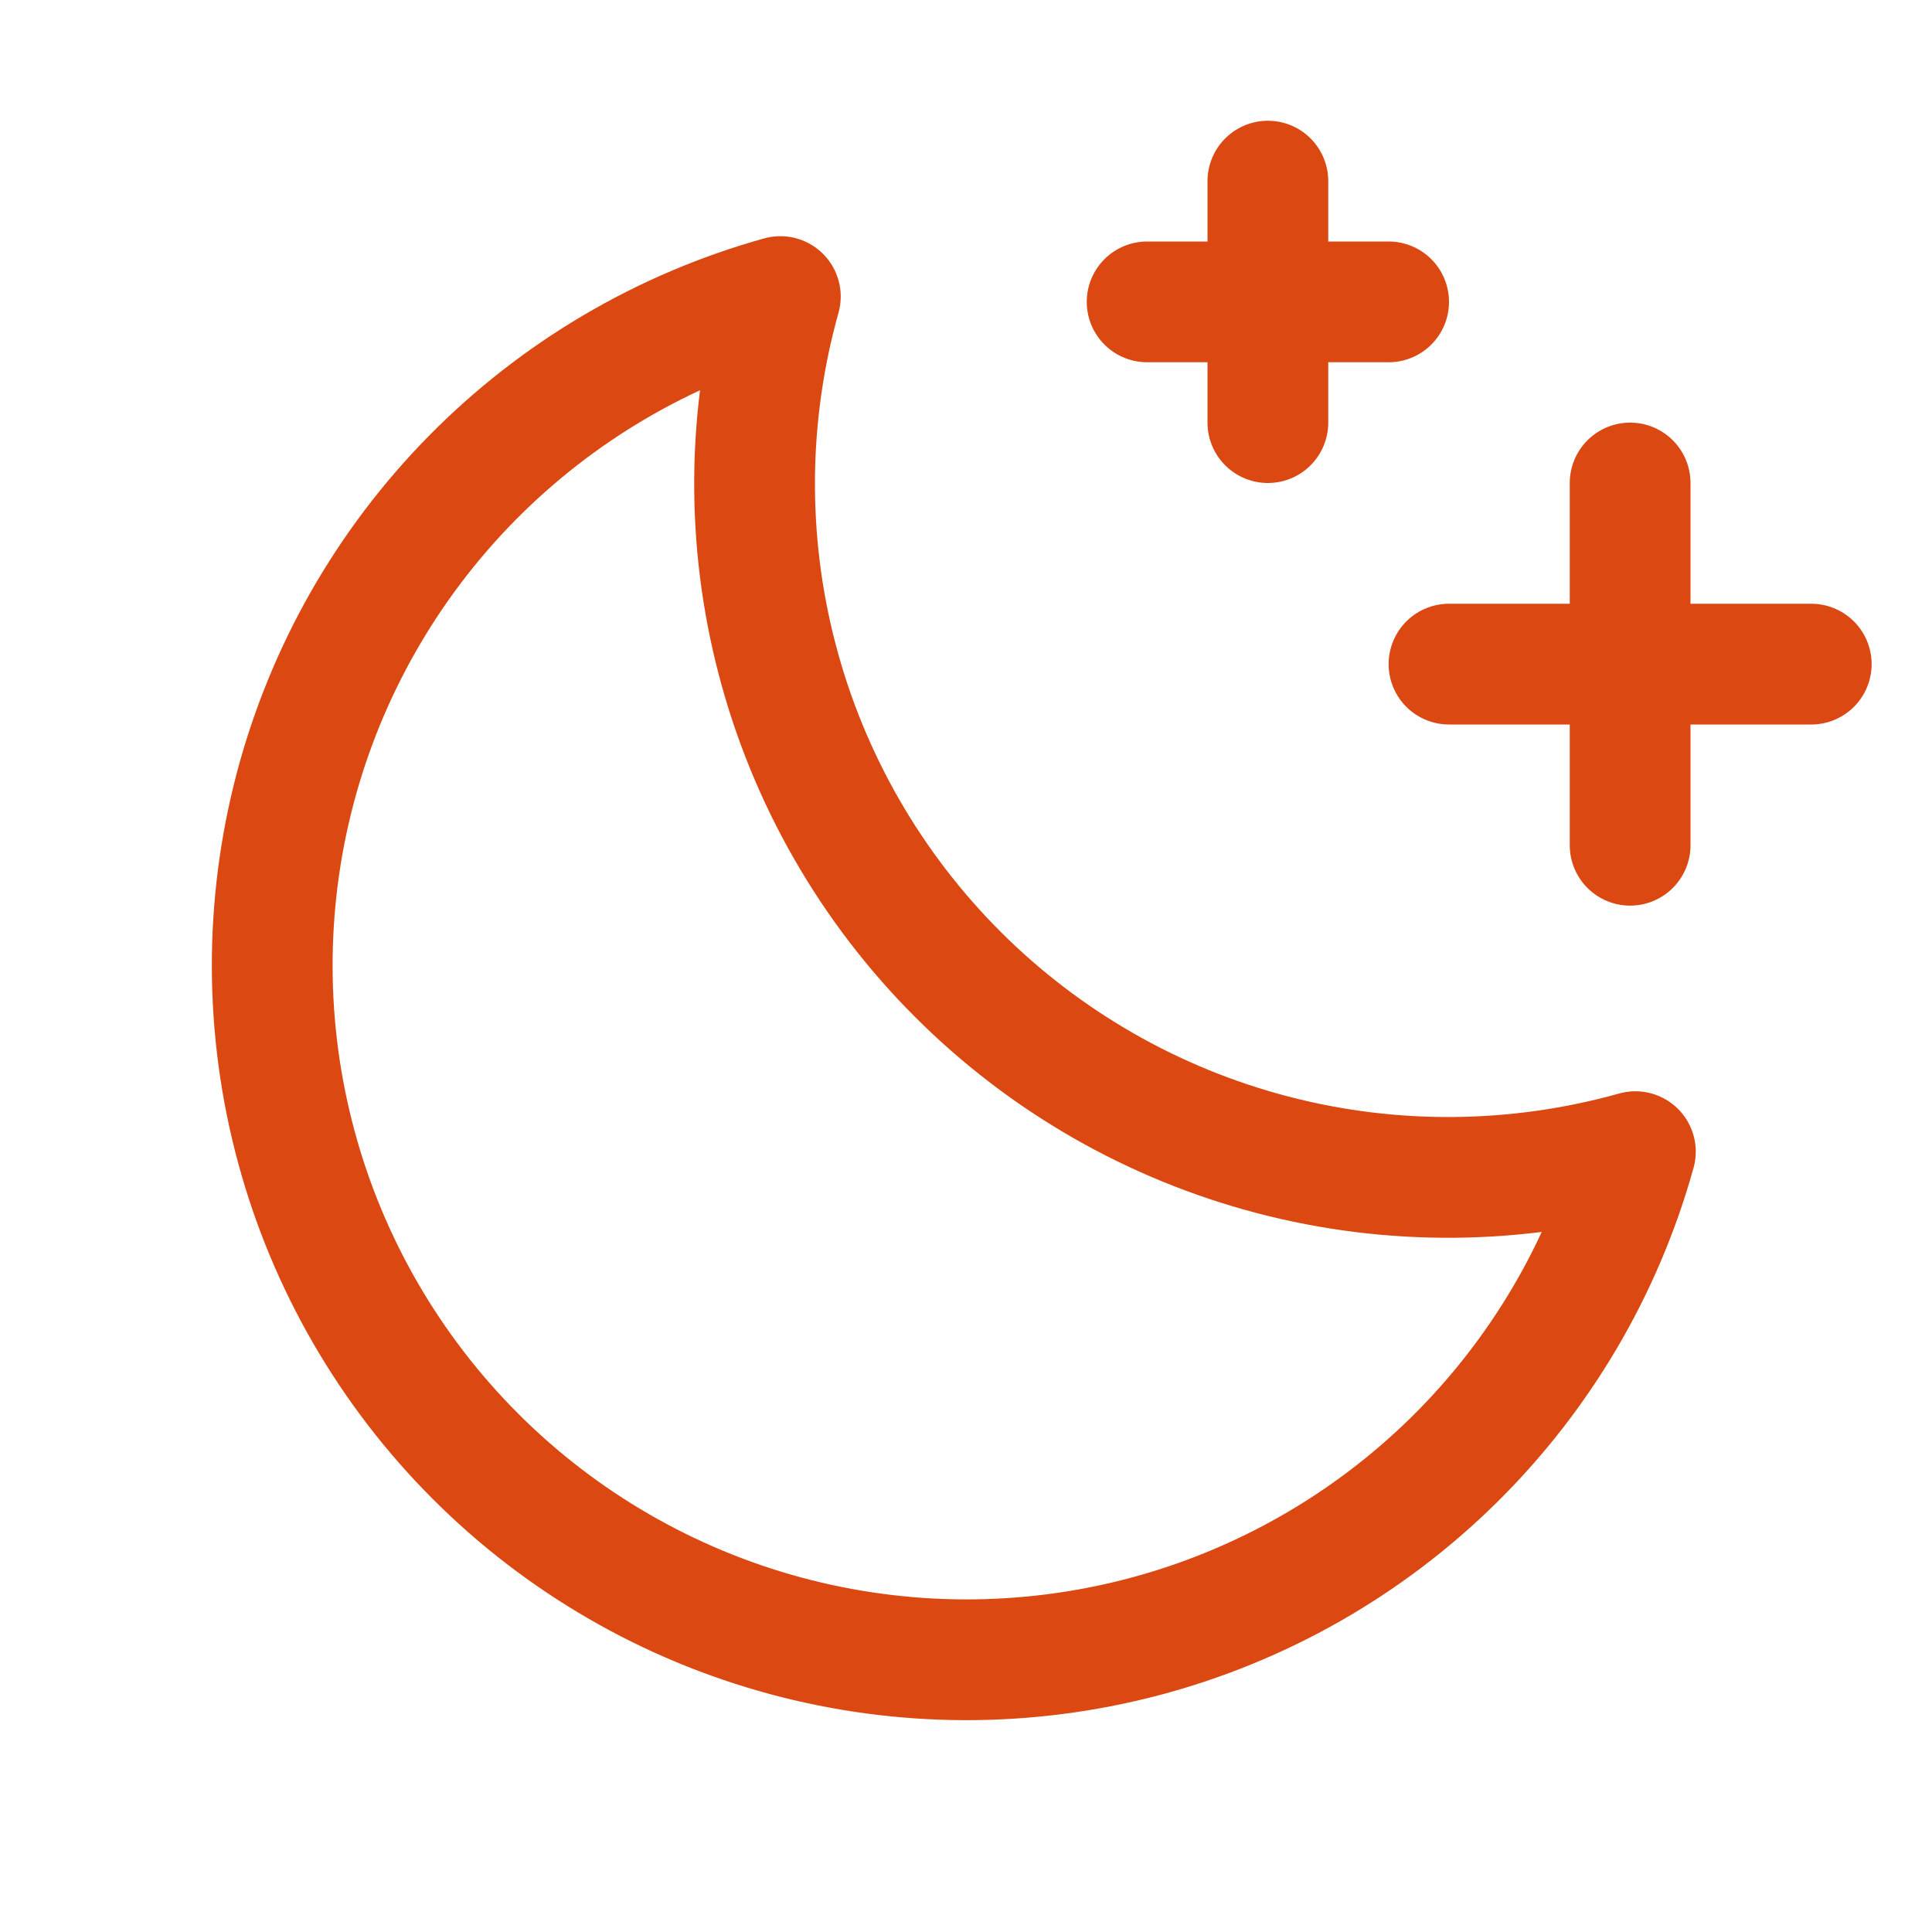
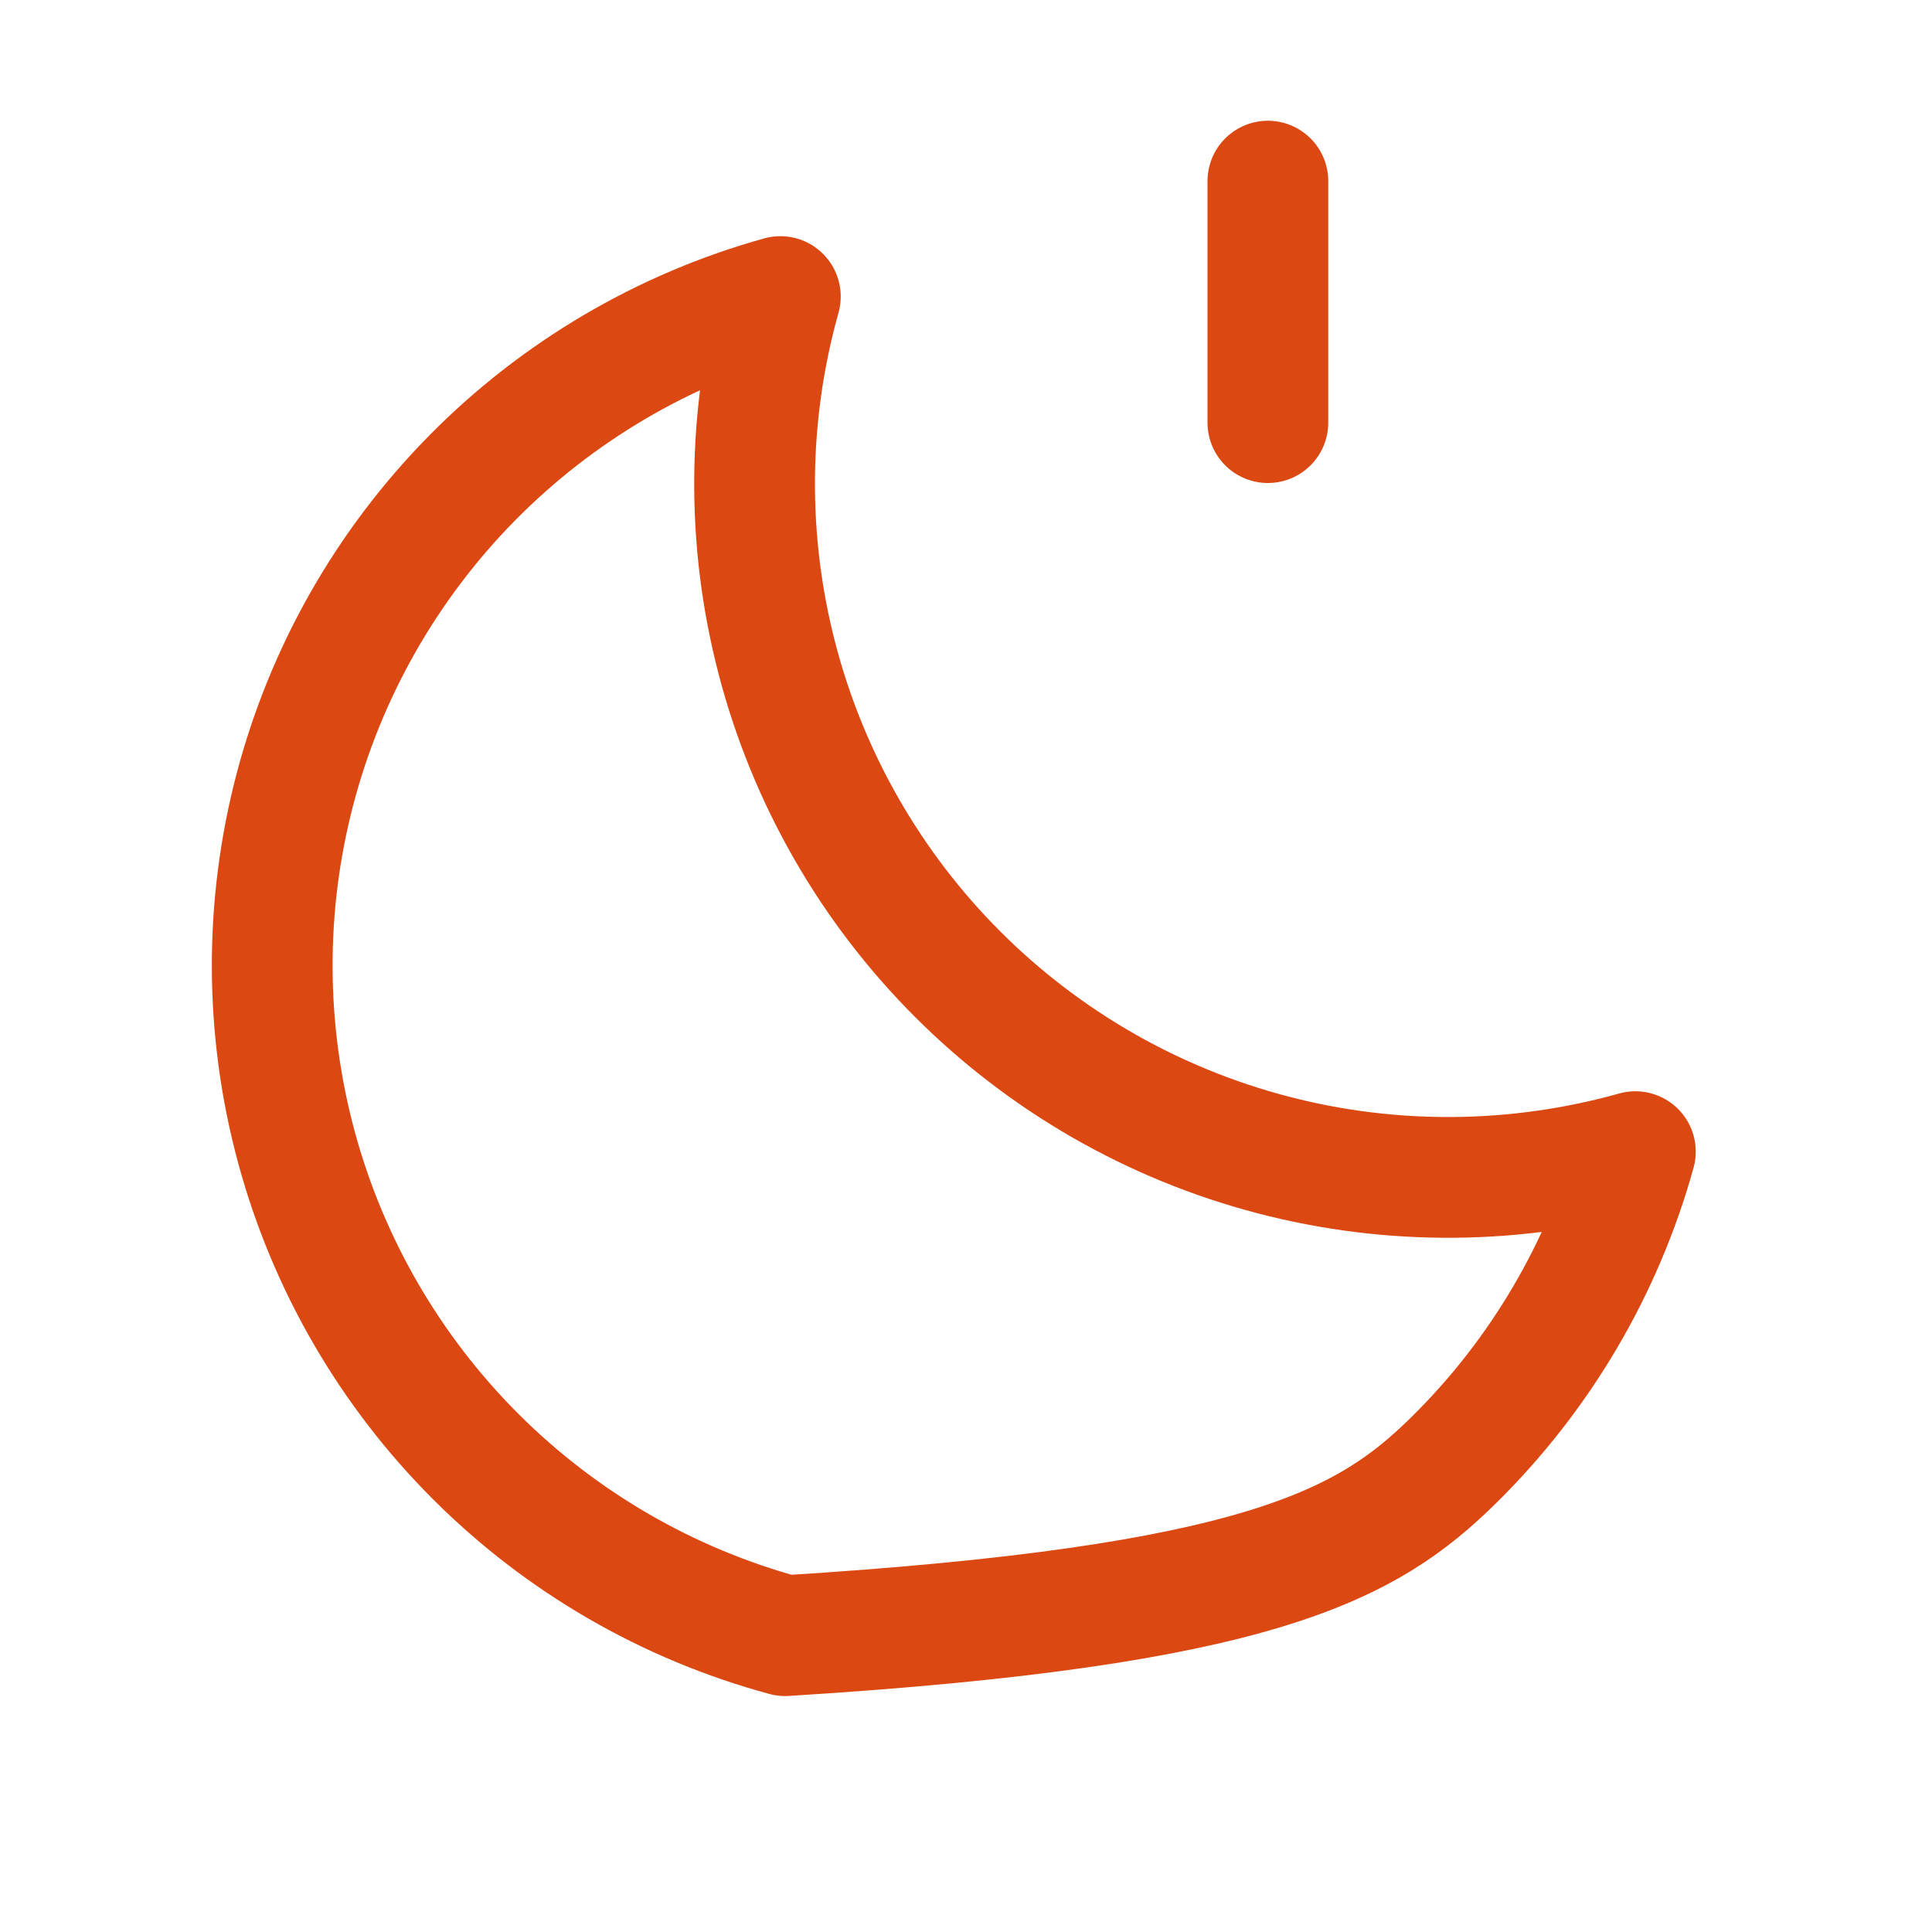
<svg xmlns="http://www.w3.org/2000/svg" width="32" height="32" viewBox="0 0 32 32" fill="none">
-   <path d="M27 14V8" stroke="#DB4812" stroke-width="2" stroke-linecap="round" stroke-linejoin="round" />
-   <path d="M30 11H24" stroke="#DB4812" stroke-width="2" stroke-linecap="round" stroke-linejoin="round" />
  <path d="M21 3V7" stroke="#DB4812" stroke-width="2" stroke-linecap="round" stroke-linejoin="round" />
-   <path d="M23 5H19" stroke="#DB4812" stroke-width="2" stroke-linecap="round" stroke-linejoin="round" />
-   <path d="M27.087 19.075C25.124 19.625 23.05 19.644 21.077 19.127C19.105 18.611 17.305 17.579 15.863 16.137C14.421 14.695 13.389 12.896 12.873 10.923C12.356 8.95 12.374 6.876 12.925 4.912C10.989 5.451 9.229 6.488 7.818 7.919C6.408 9.35 5.397 11.125 4.886 13.069C4.376 15.012 4.383 17.055 4.908 18.995C5.432 20.934 6.456 22.702 7.877 24.123C9.298 25.544 11.066 26.567 13.005 27.092C14.945 27.617 16.988 27.624 18.931 27.114C20.875 26.603 22.65 25.592 24.081 24.182C25.512 22.771 26.549 21.011 27.087 19.075V19.075Z" stroke="#DB4812" stroke-width="2" stroke-linecap="round" stroke-linejoin="round" />
+   <path d="M27.087 19.075C25.124 19.625 23.05 19.644 21.077 19.127C19.105 18.611 17.305 17.579 15.863 16.137C14.421 14.695 13.389 12.896 12.873 10.923C12.356 8.95 12.374 6.876 12.925 4.912C10.989 5.451 9.229 6.488 7.818 7.919C6.408 9.35 5.397 11.125 4.886 13.069C4.376 15.012 4.383 17.055 4.908 18.995C5.432 20.934 6.456 22.702 7.877 24.123C9.298 25.544 11.066 26.567 13.005 27.092C20.875 26.603 22.65 25.592 24.081 24.182C25.512 22.771 26.549 21.011 27.087 19.075V19.075Z" stroke="#DB4812" stroke-width="2" stroke-linecap="round" stroke-linejoin="round" />
</svg>